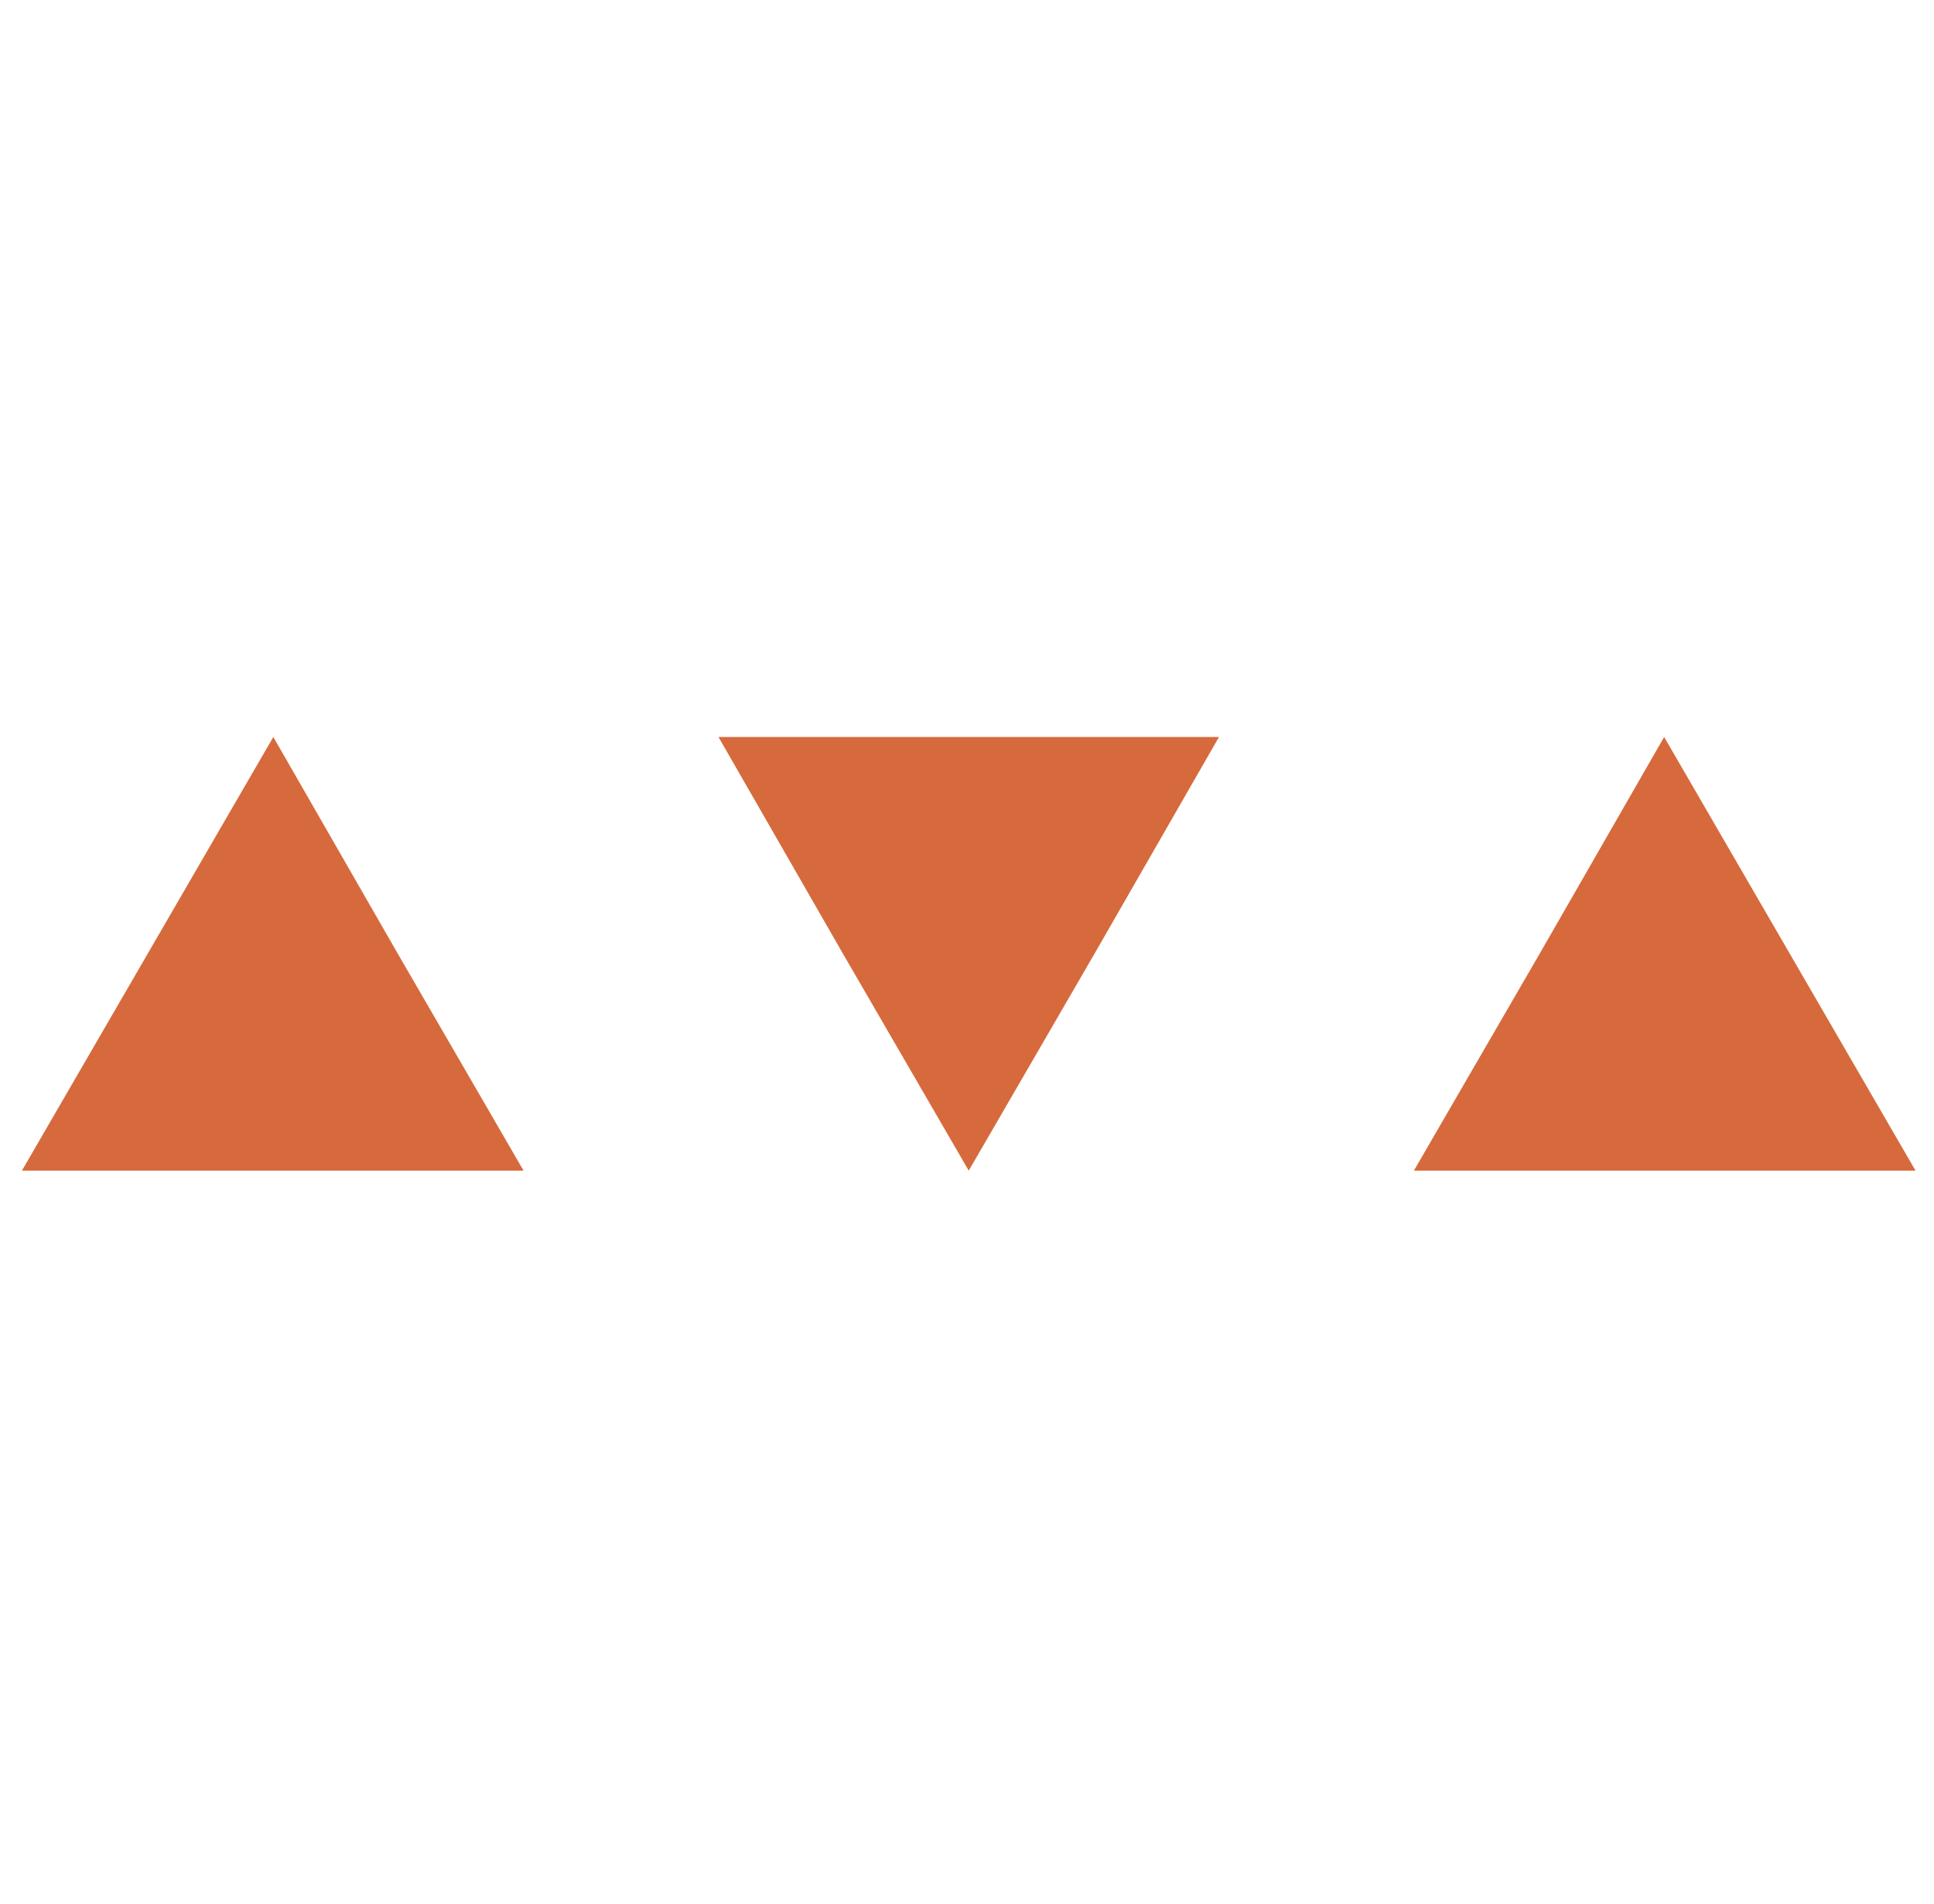
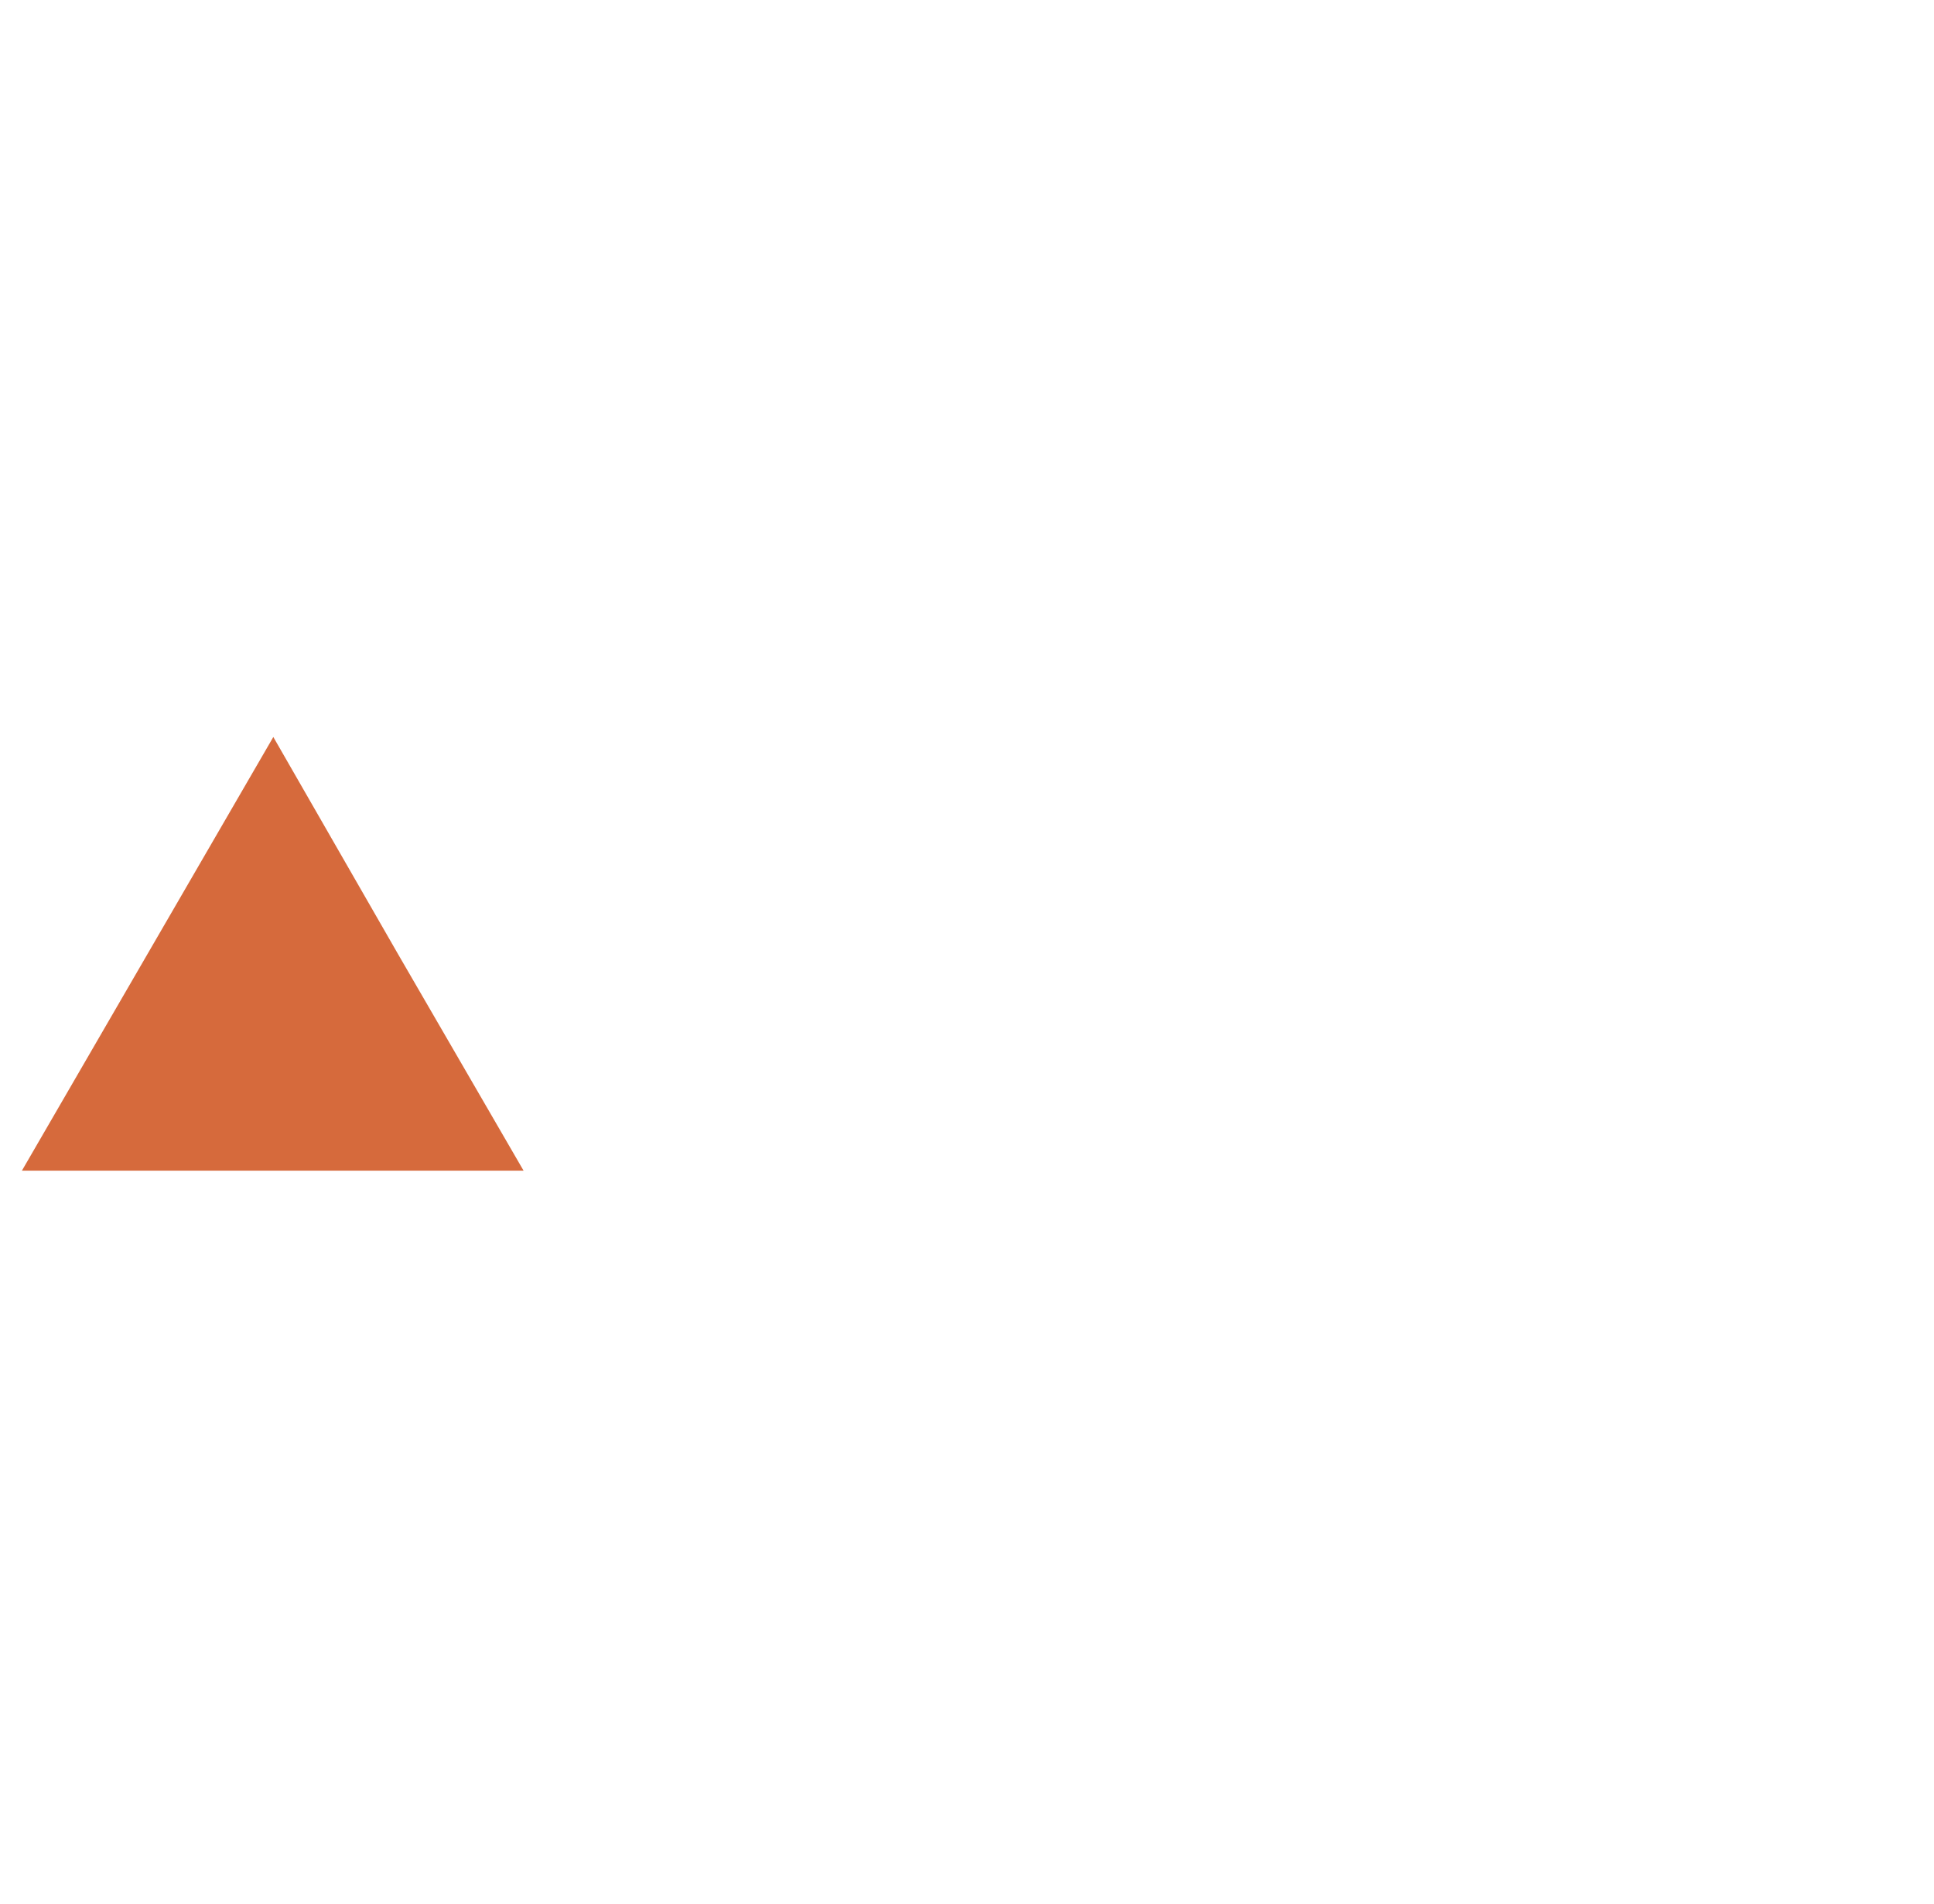
<svg xmlns="http://www.w3.org/2000/svg" version="1.1" id="Layer_1" x="0px" y="0px" viewBox="0 0 167.7 165.1" style="enable-background:new 0 0 167.7 165.1;" xml:space="preserve">
  <style type="text/css">
	.st0{fill:#D66A3C;}
</style>
  <polygon class="st0" points="23.7,101.5 1.9,101.5 12.8,82.7 23.7,63.9 34.5,82.7 45.4,101.5 " />
-   <polygon class="st0" points="84,63.9 105.7,63.9 94.9,82.7 84,101.5 73.1,82.7 62.3,63.9 " />
-   <polygon class="st0" points="144.3,101.5 122.6,101.5 133.5,82.7 144.3,63.9 155.2,82.7 166.1,101.5 " />
</svg>